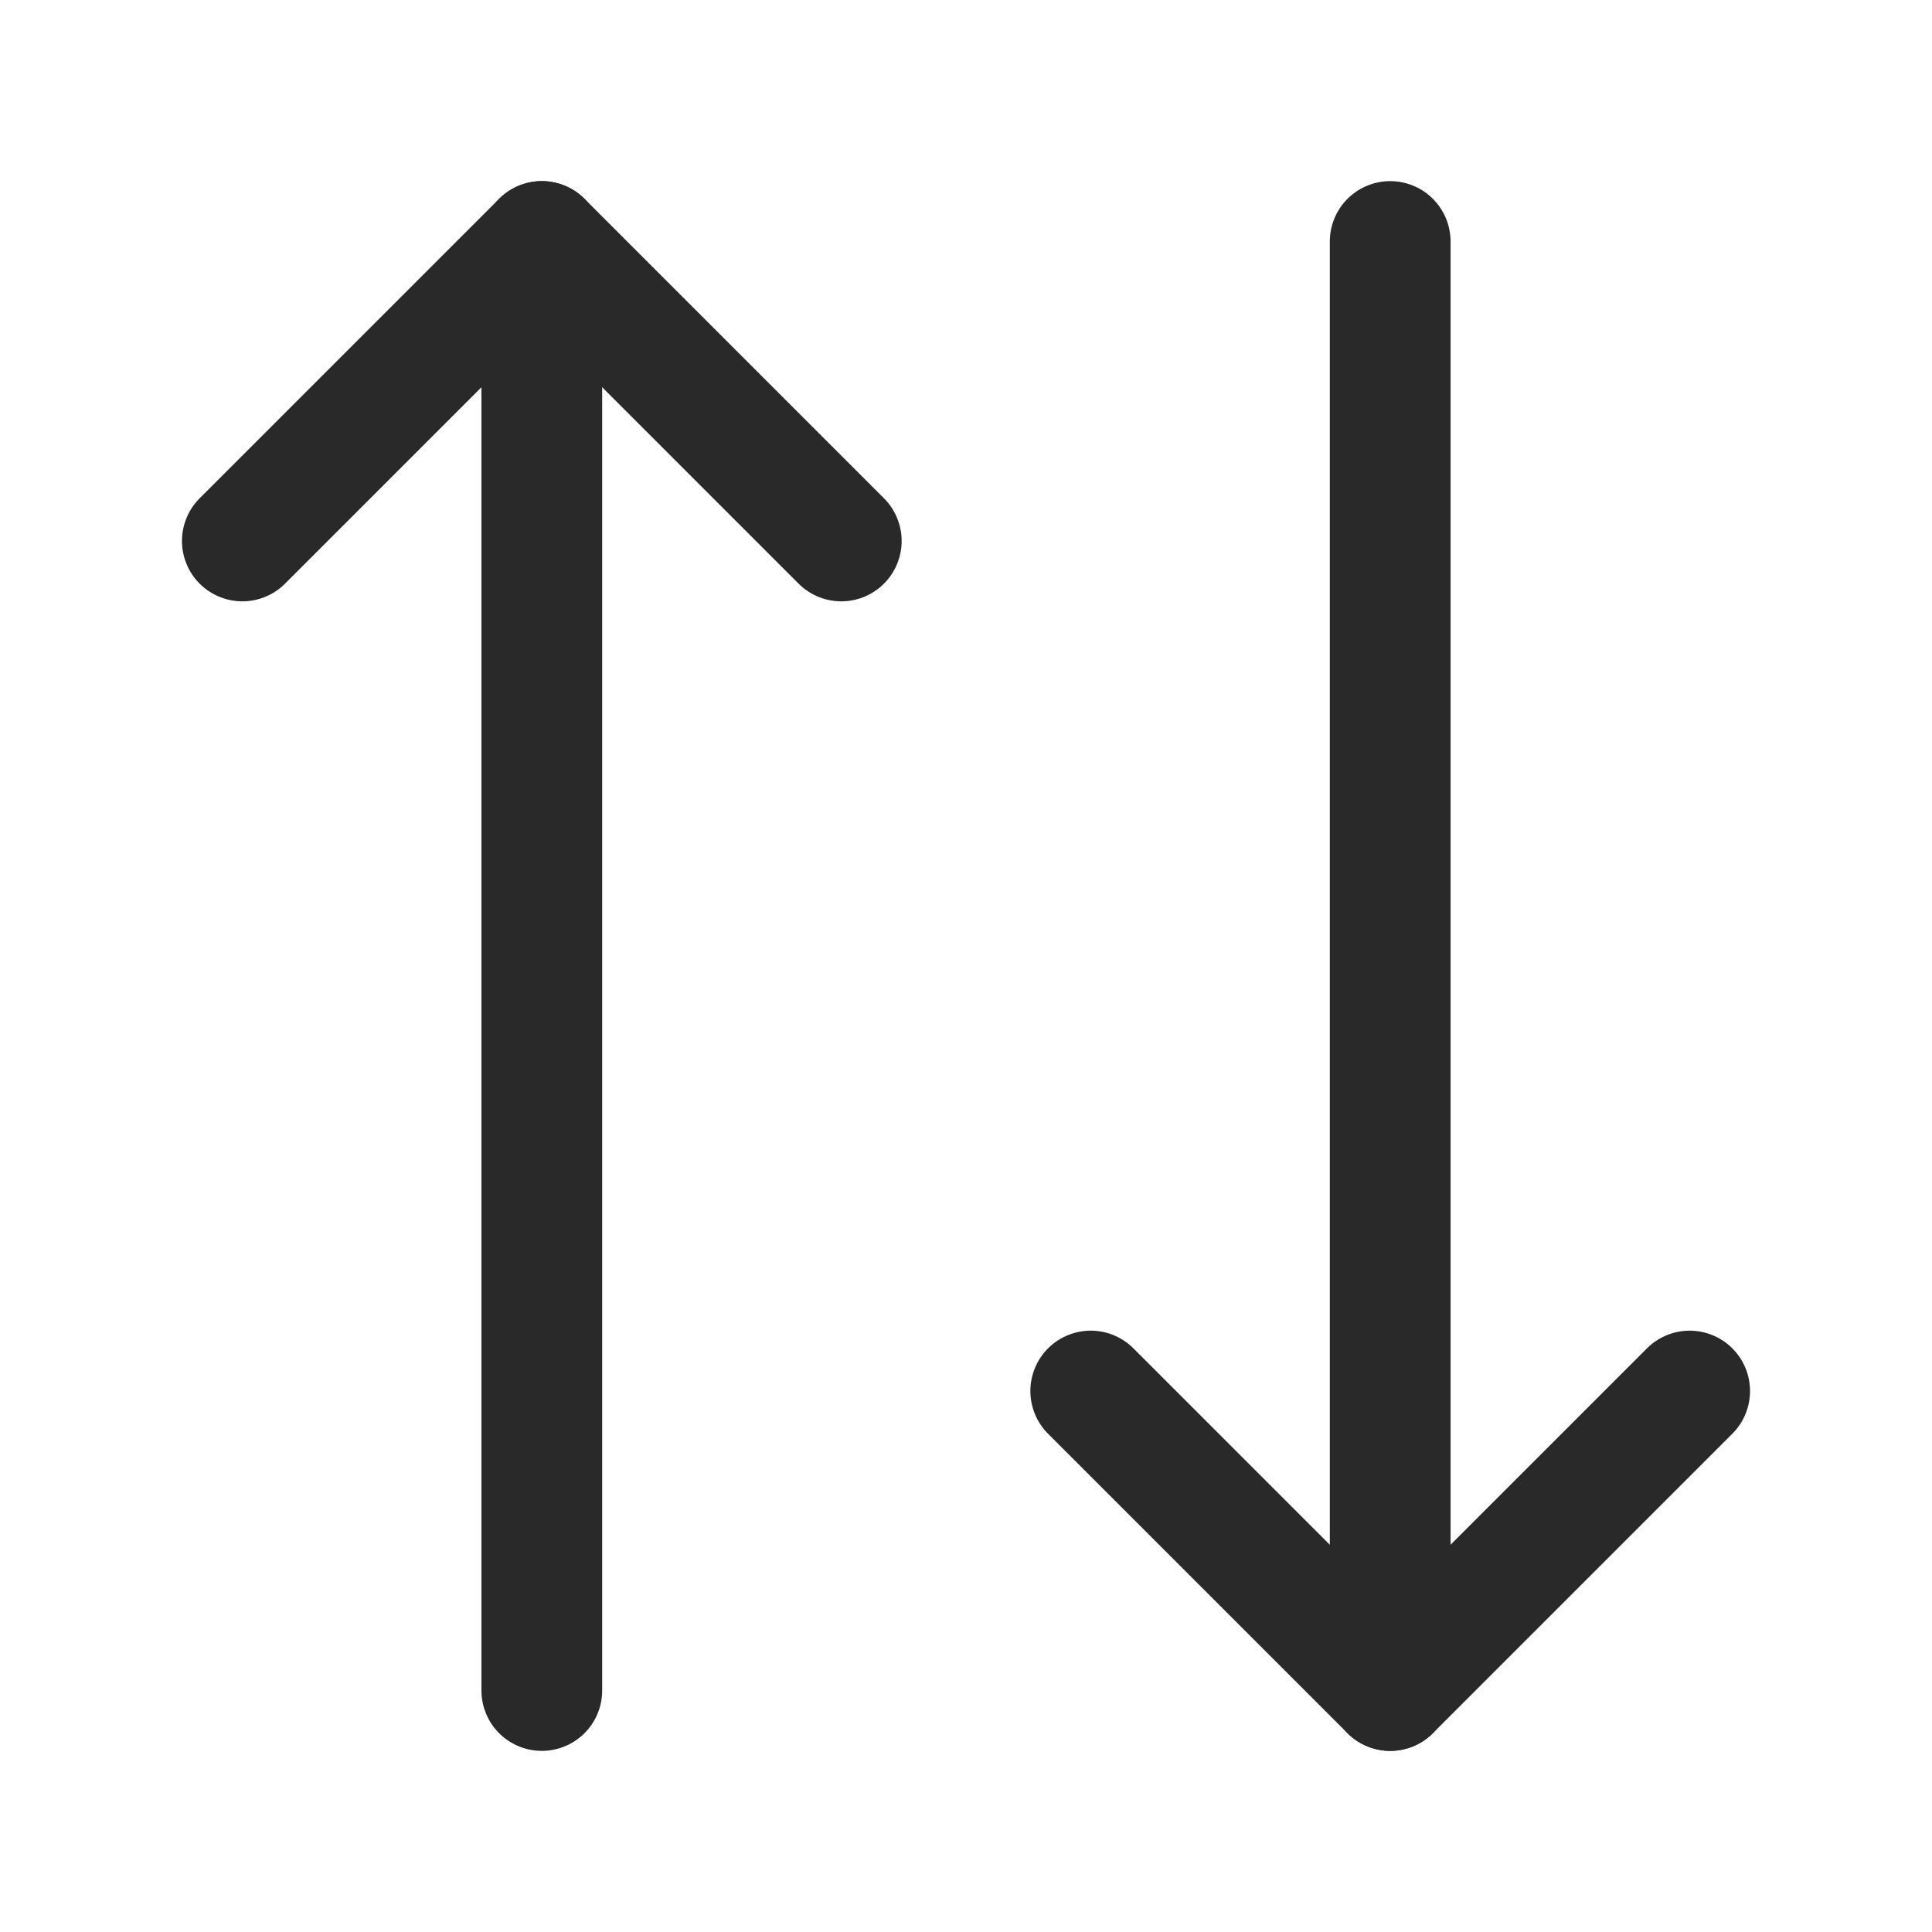
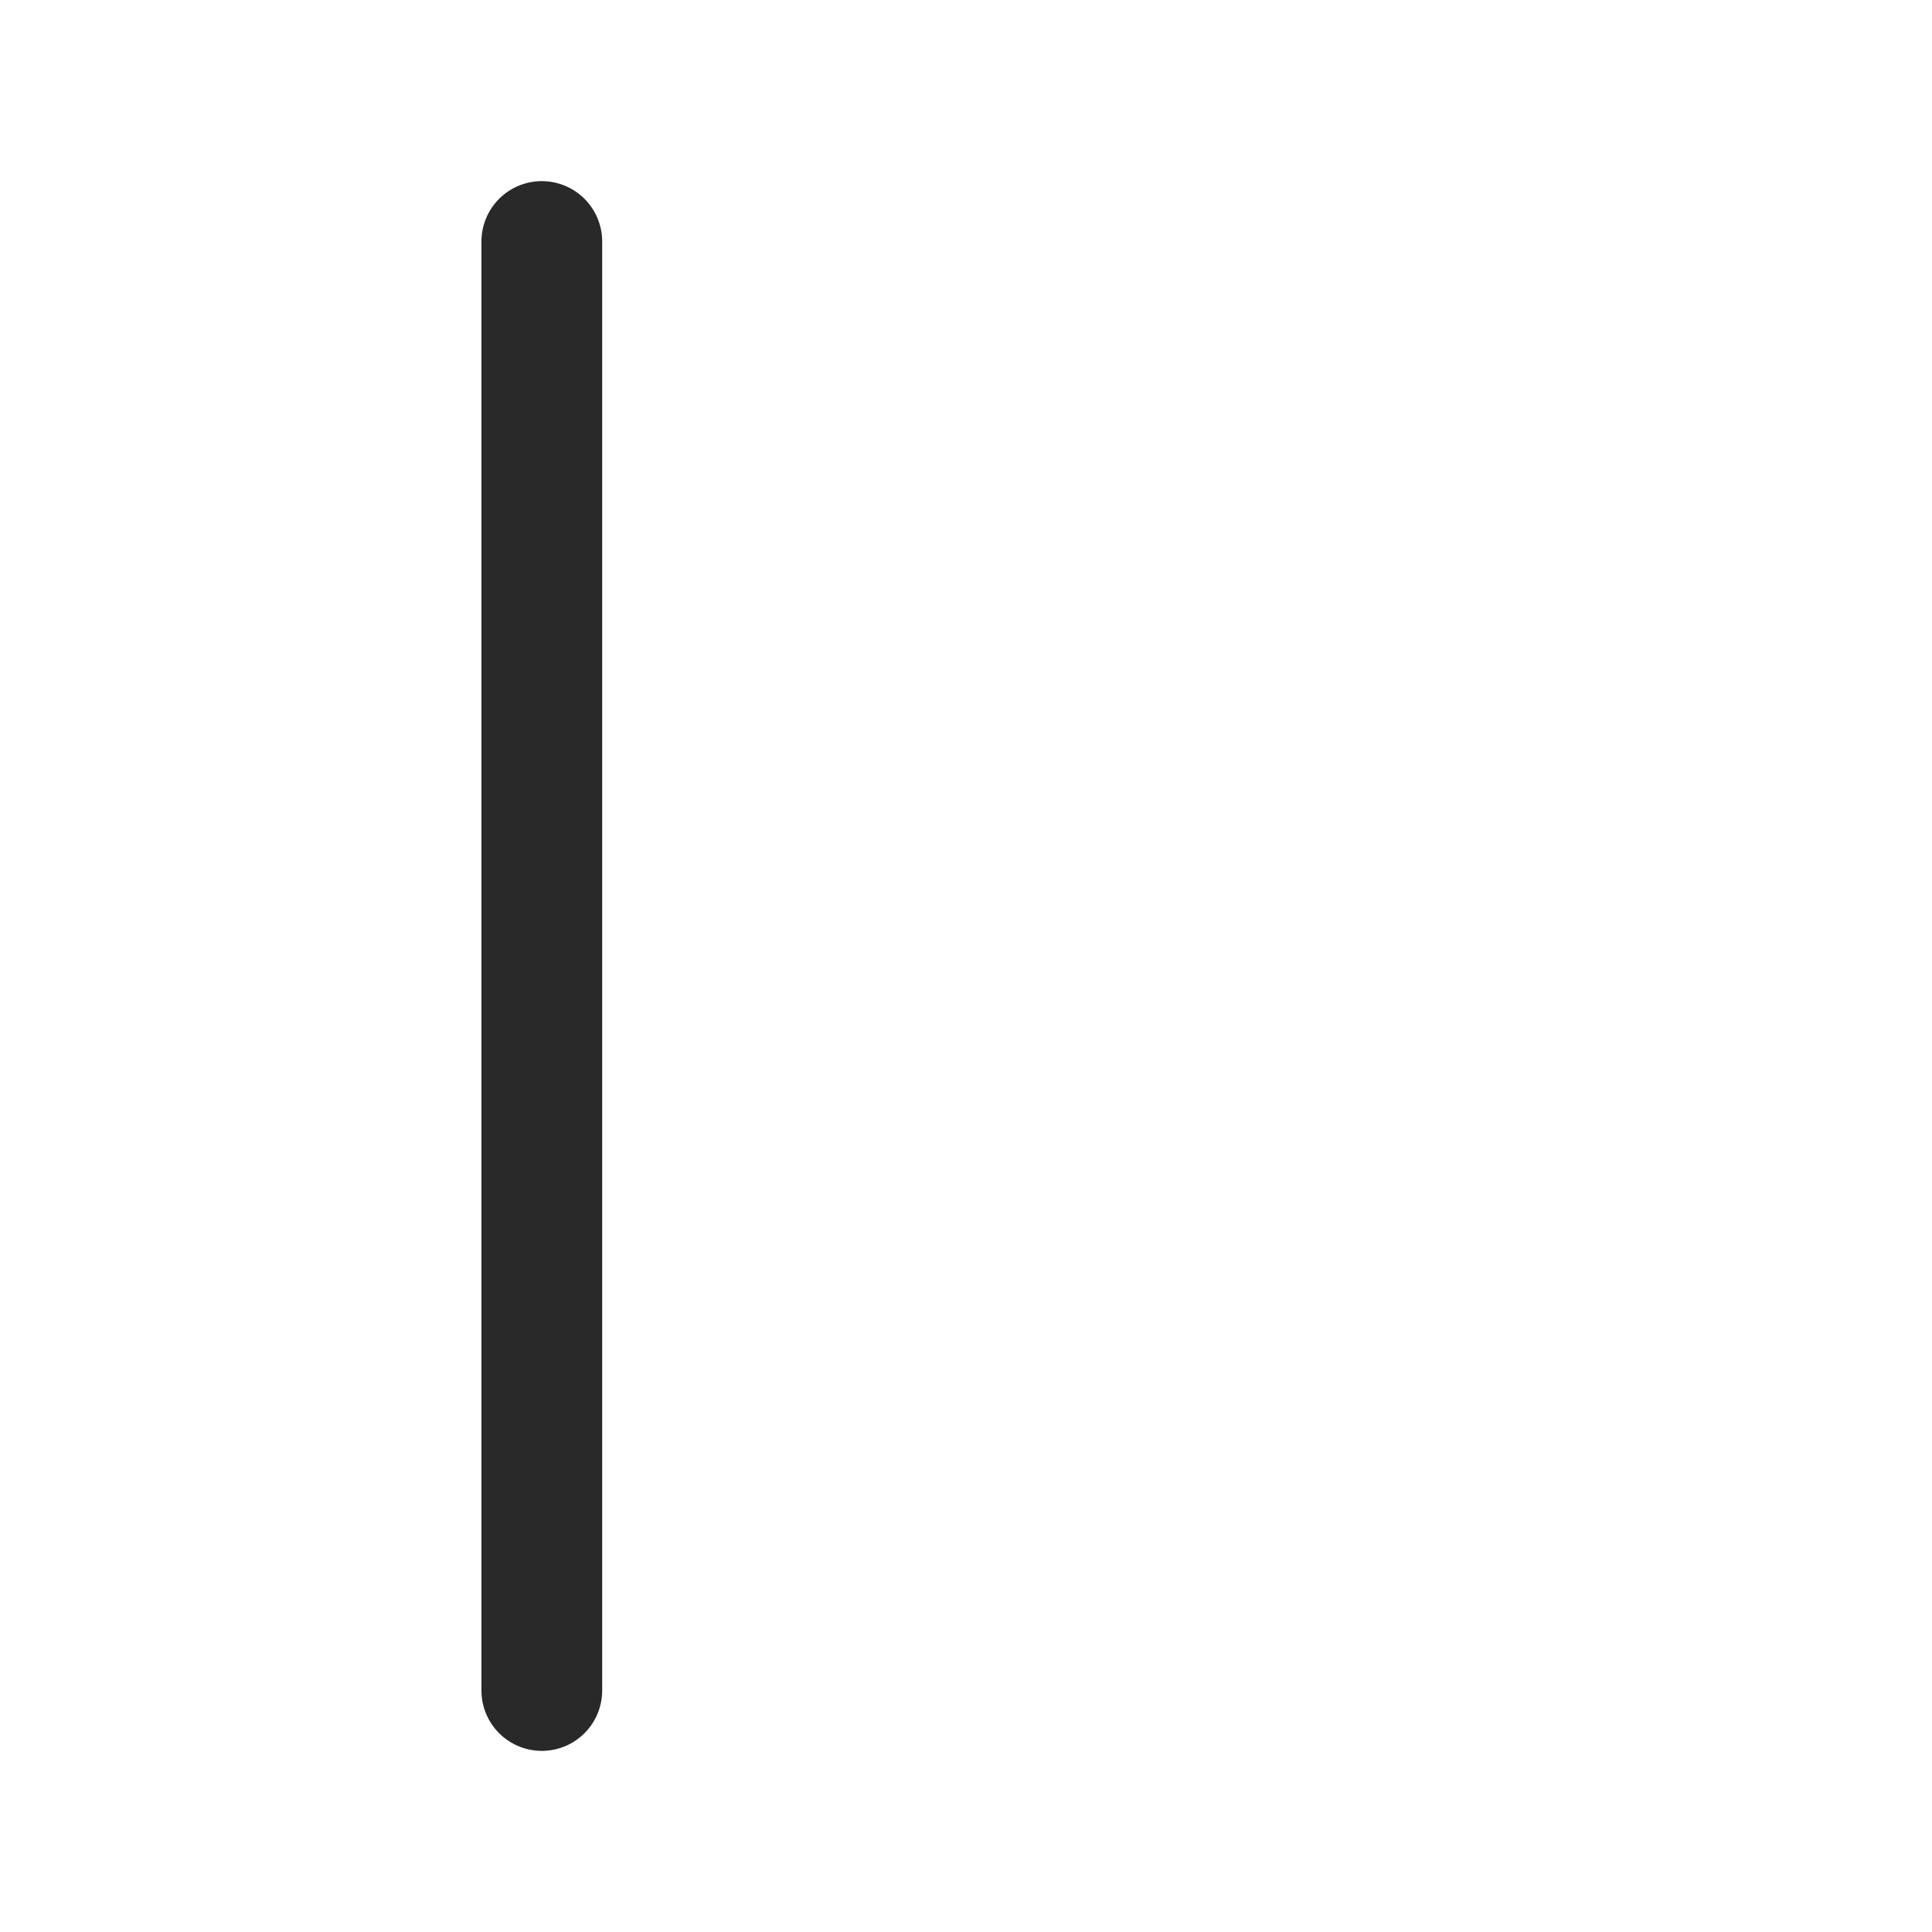
<svg xmlns="http://www.w3.org/2000/svg" width="16" height="16" viewBox="0 0 16 16" fill="none">
-   <path d="M6.967 4.48L4.487 2L2.007 4.48" stroke="#292929" stroke-linecap="round" stroke-linejoin="round" />
  <path d="M4.487 14V2" stroke="#292929" stroke-linecap="round" stroke-linejoin="round" />
-   <path d="M9.033 11.52L11.513 14L13.993 11.52" stroke="#292929" stroke-linecap="round" stroke-linejoin="round" />
-   <path d="M11.513 2V14" stroke="#292929" stroke-linecap="round" stroke-linejoin="round" />
</svg>